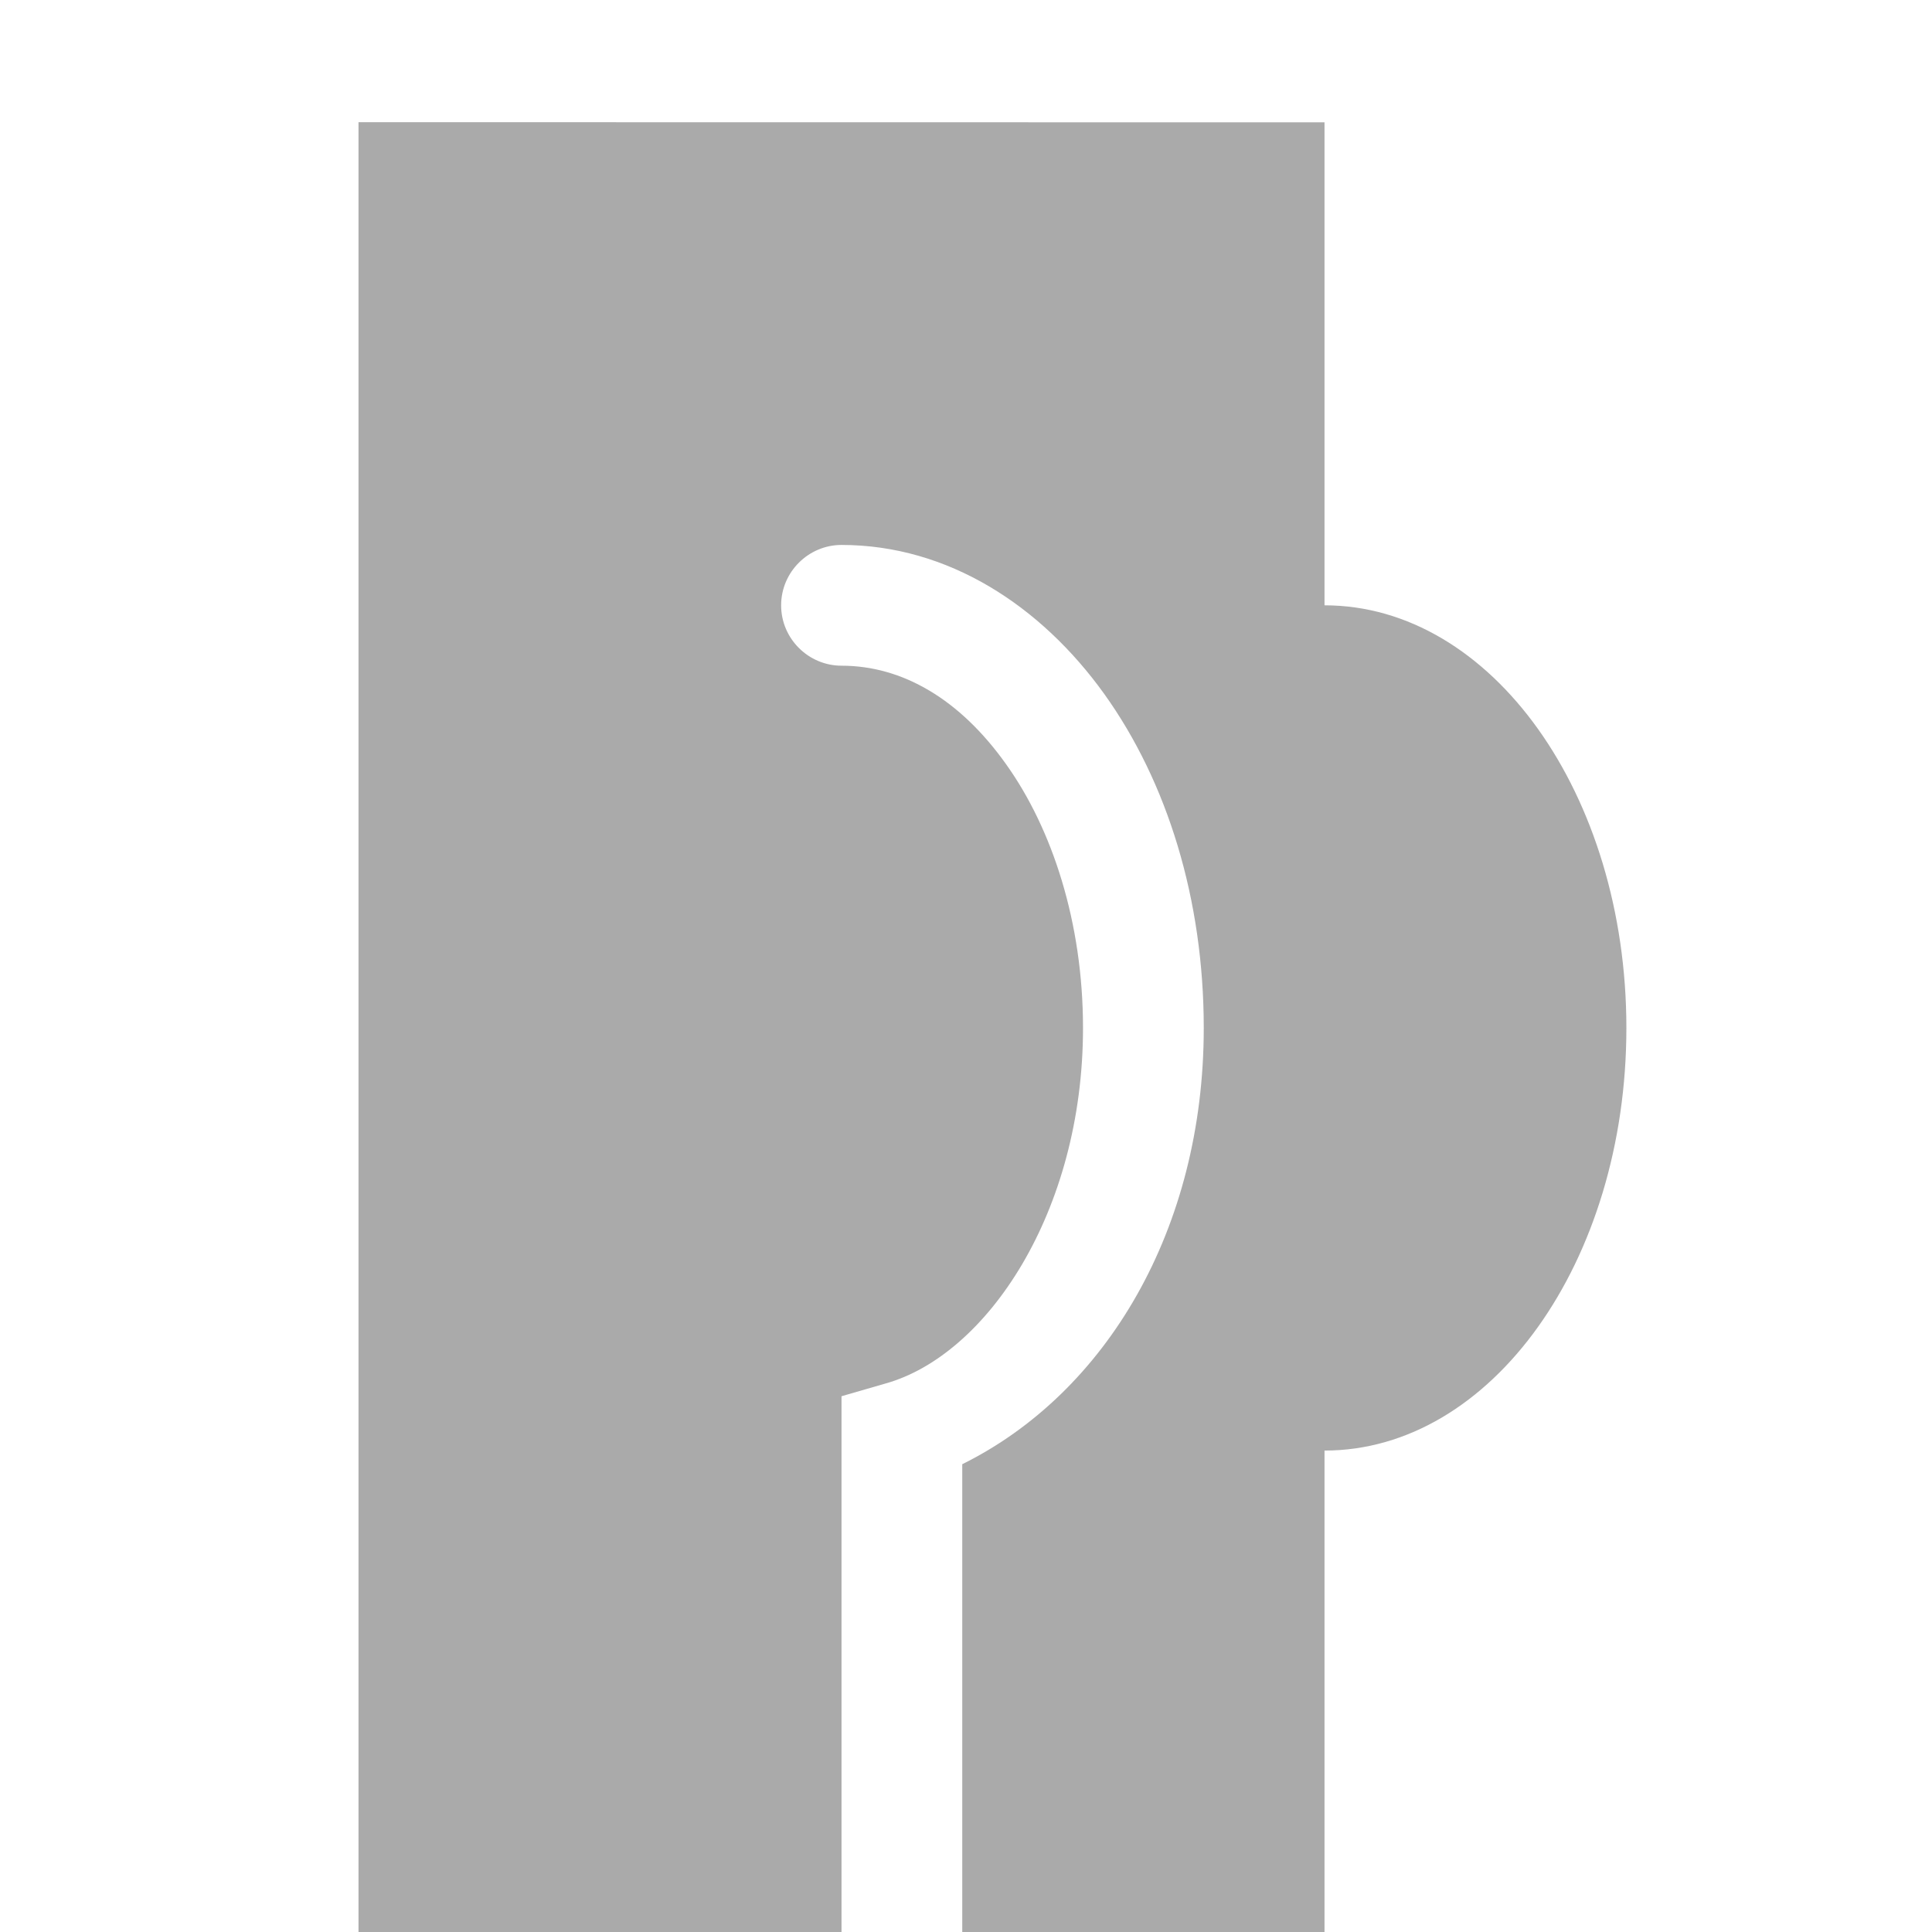
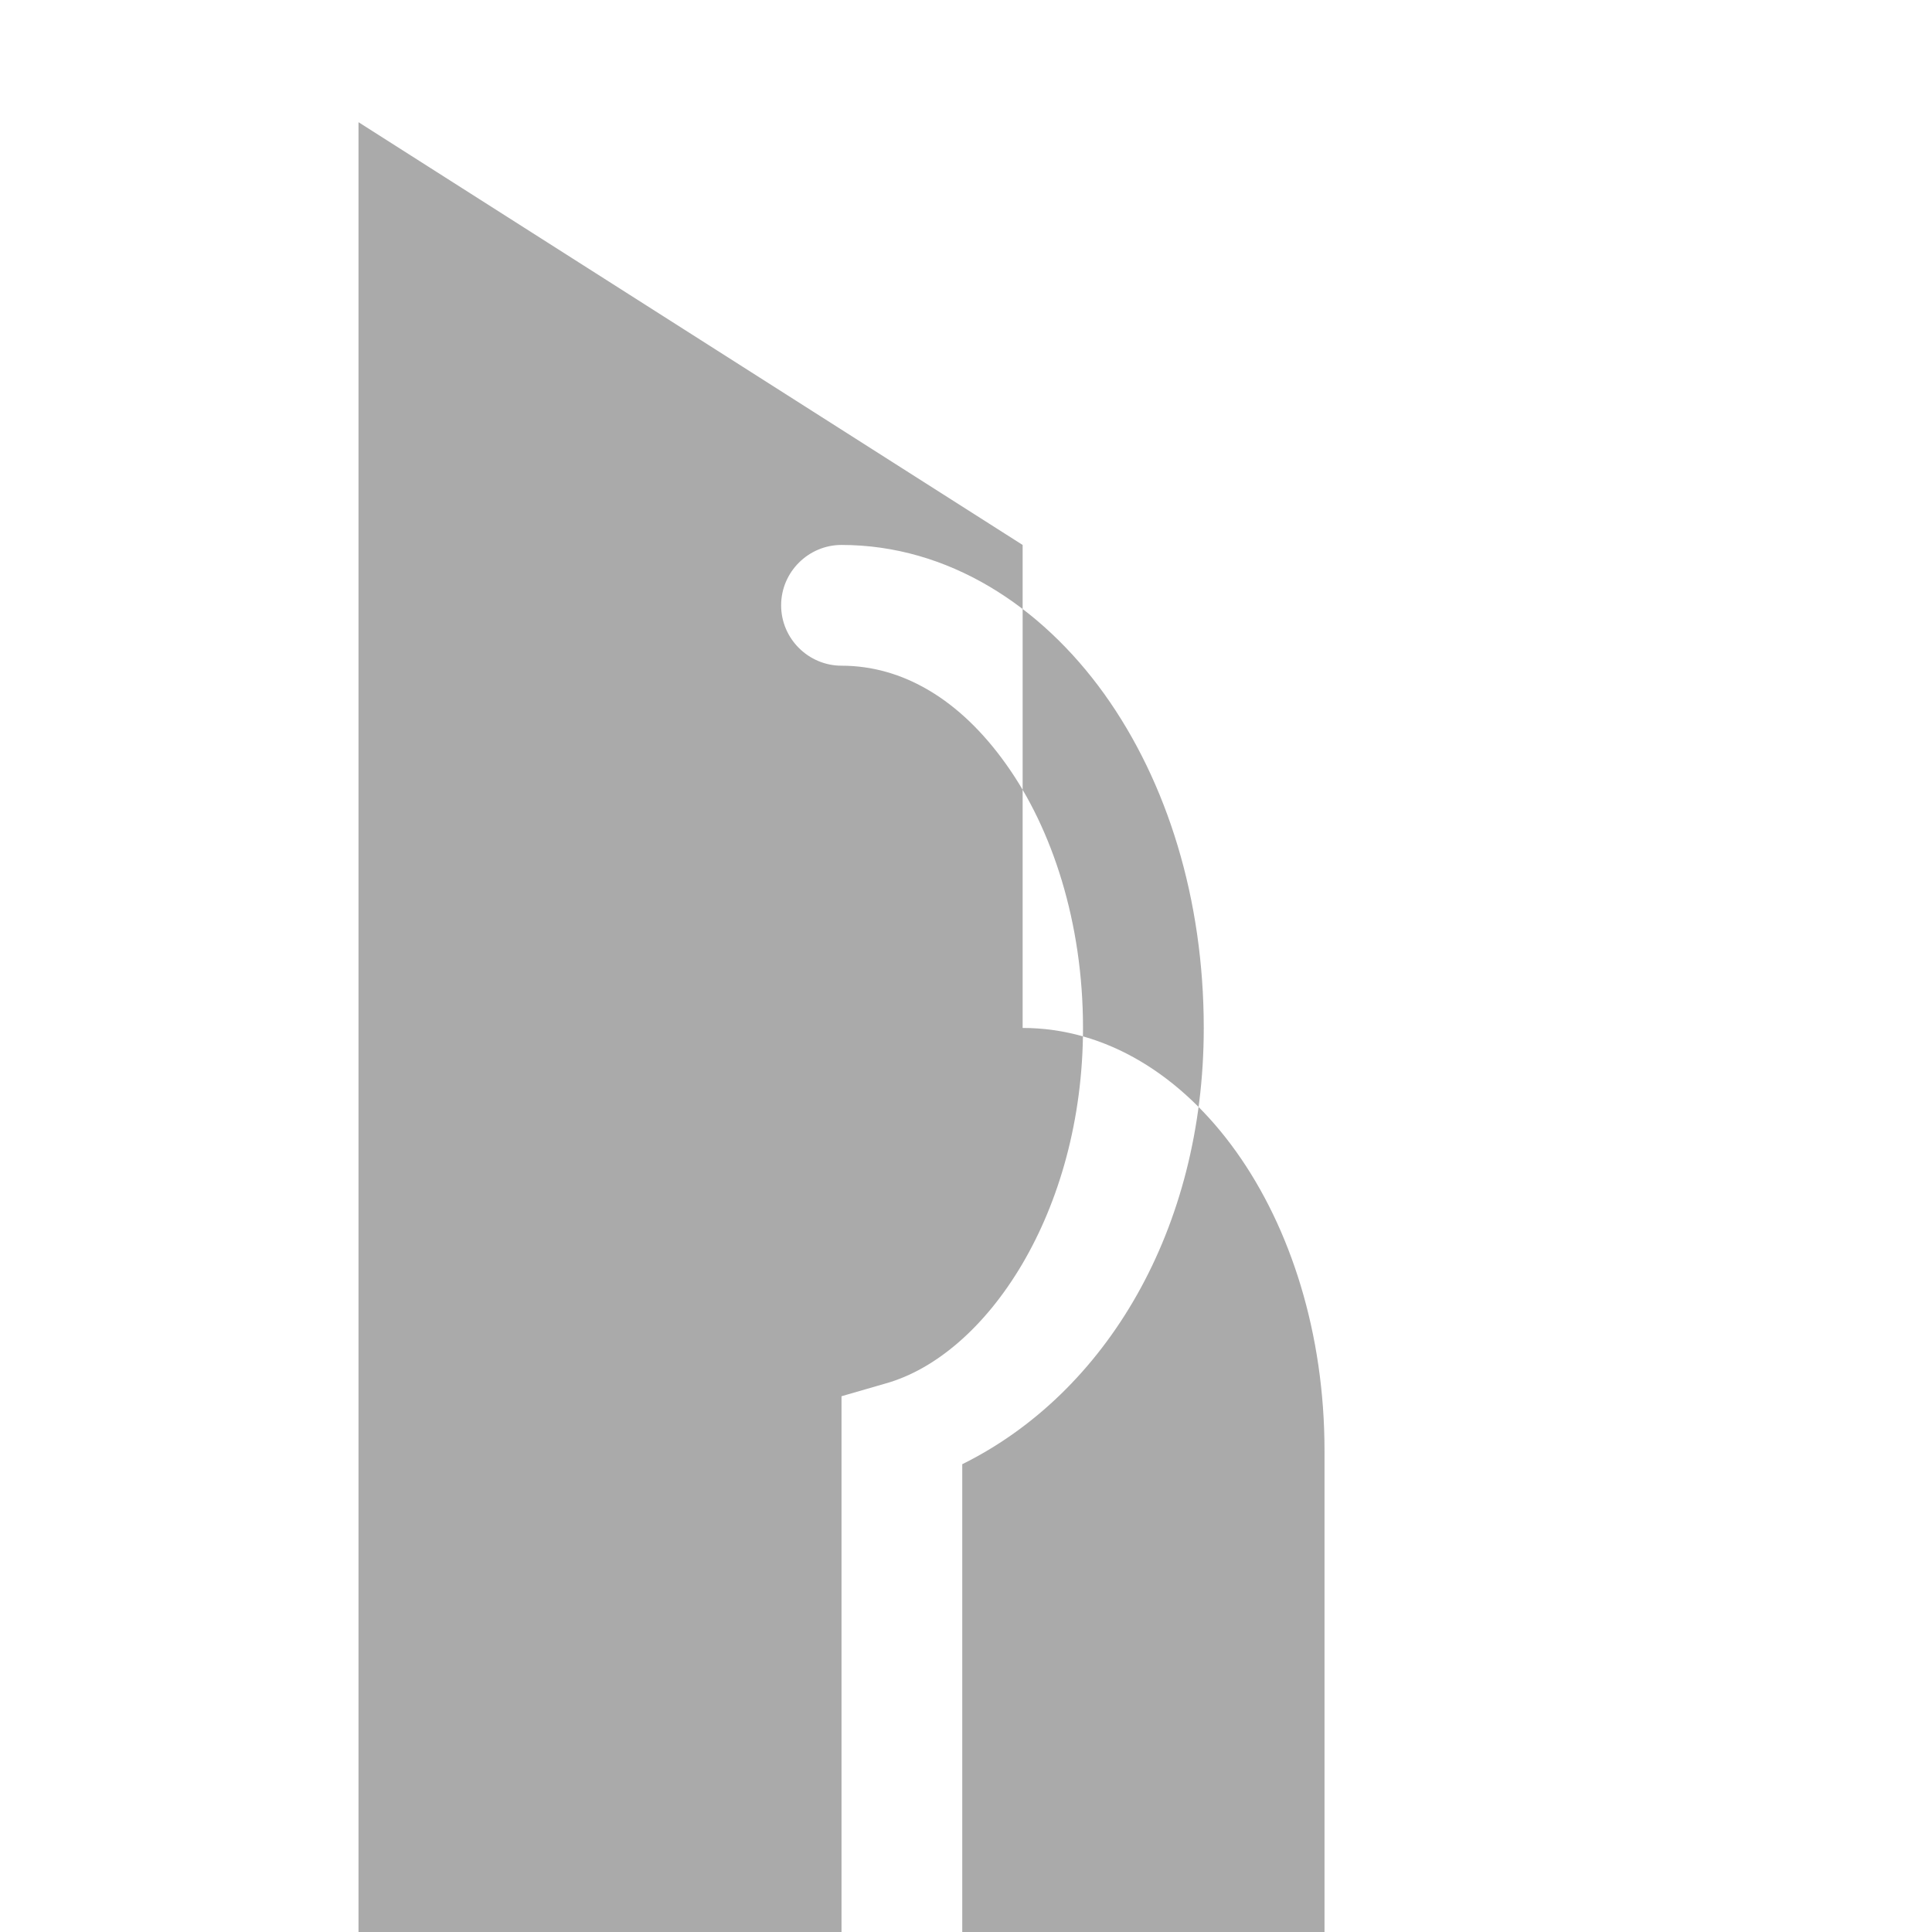
<svg width="16px" height="16px" version="1.1">
-   <path d="m 2.969 1.012 v 15 h 4 v -4.449 l 0.363 -0.105 c 0.84 -0.234 1.637 -1.422 1.637 -2.945 c 0 -0.871 -0.254 -1.648 -0.637 -2.184 c -0.383 -0.539 -0.859 -0.816 -1.363 -0.816 c -0.273 0 -0.5 -0.223 -0.5 -0.5 c 0 -0.277 0.227 -0.5 0.5 -0.5 c 0.883 0 1.652 0.504 2.176 1.234 c 0.523 0.73 0.824 1.703 0.824 2.766 c 0 1.668 -0.809 3.023 -2 3.613 v 3.887 h 3 v -4 c 1.383 0 2.5 -1.566 2.5 -3.5 c 0 -1.934 -1.117 -3.5 -2.5 -3.5 v -4 z m 0 0" fill="#aaaaaa" />
+   <path d="m 2.969 1.012 v 15 h 4 v -4.449 l 0.363 -0.105 c 0.84 -0.234 1.637 -1.422 1.637 -2.945 c 0 -0.871 -0.254 -1.648 -0.637 -2.184 c -0.383 -0.539 -0.859 -0.816 -1.363 -0.816 c -0.273 0 -0.5 -0.223 -0.5 -0.5 c 0 -0.277 0.227 -0.5 0.5 -0.5 c 0.883 0 1.652 0.504 2.176 1.234 c 0.523 0.73 0.824 1.703 0.824 2.766 c 0 1.668 -0.809 3.023 -2 3.613 v 3.887 h 3 v -4 c 0 -1.934 -1.117 -3.5 -2.5 -3.5 v -4 z m 0 0" fill="#aaaaaa" />
</svg>